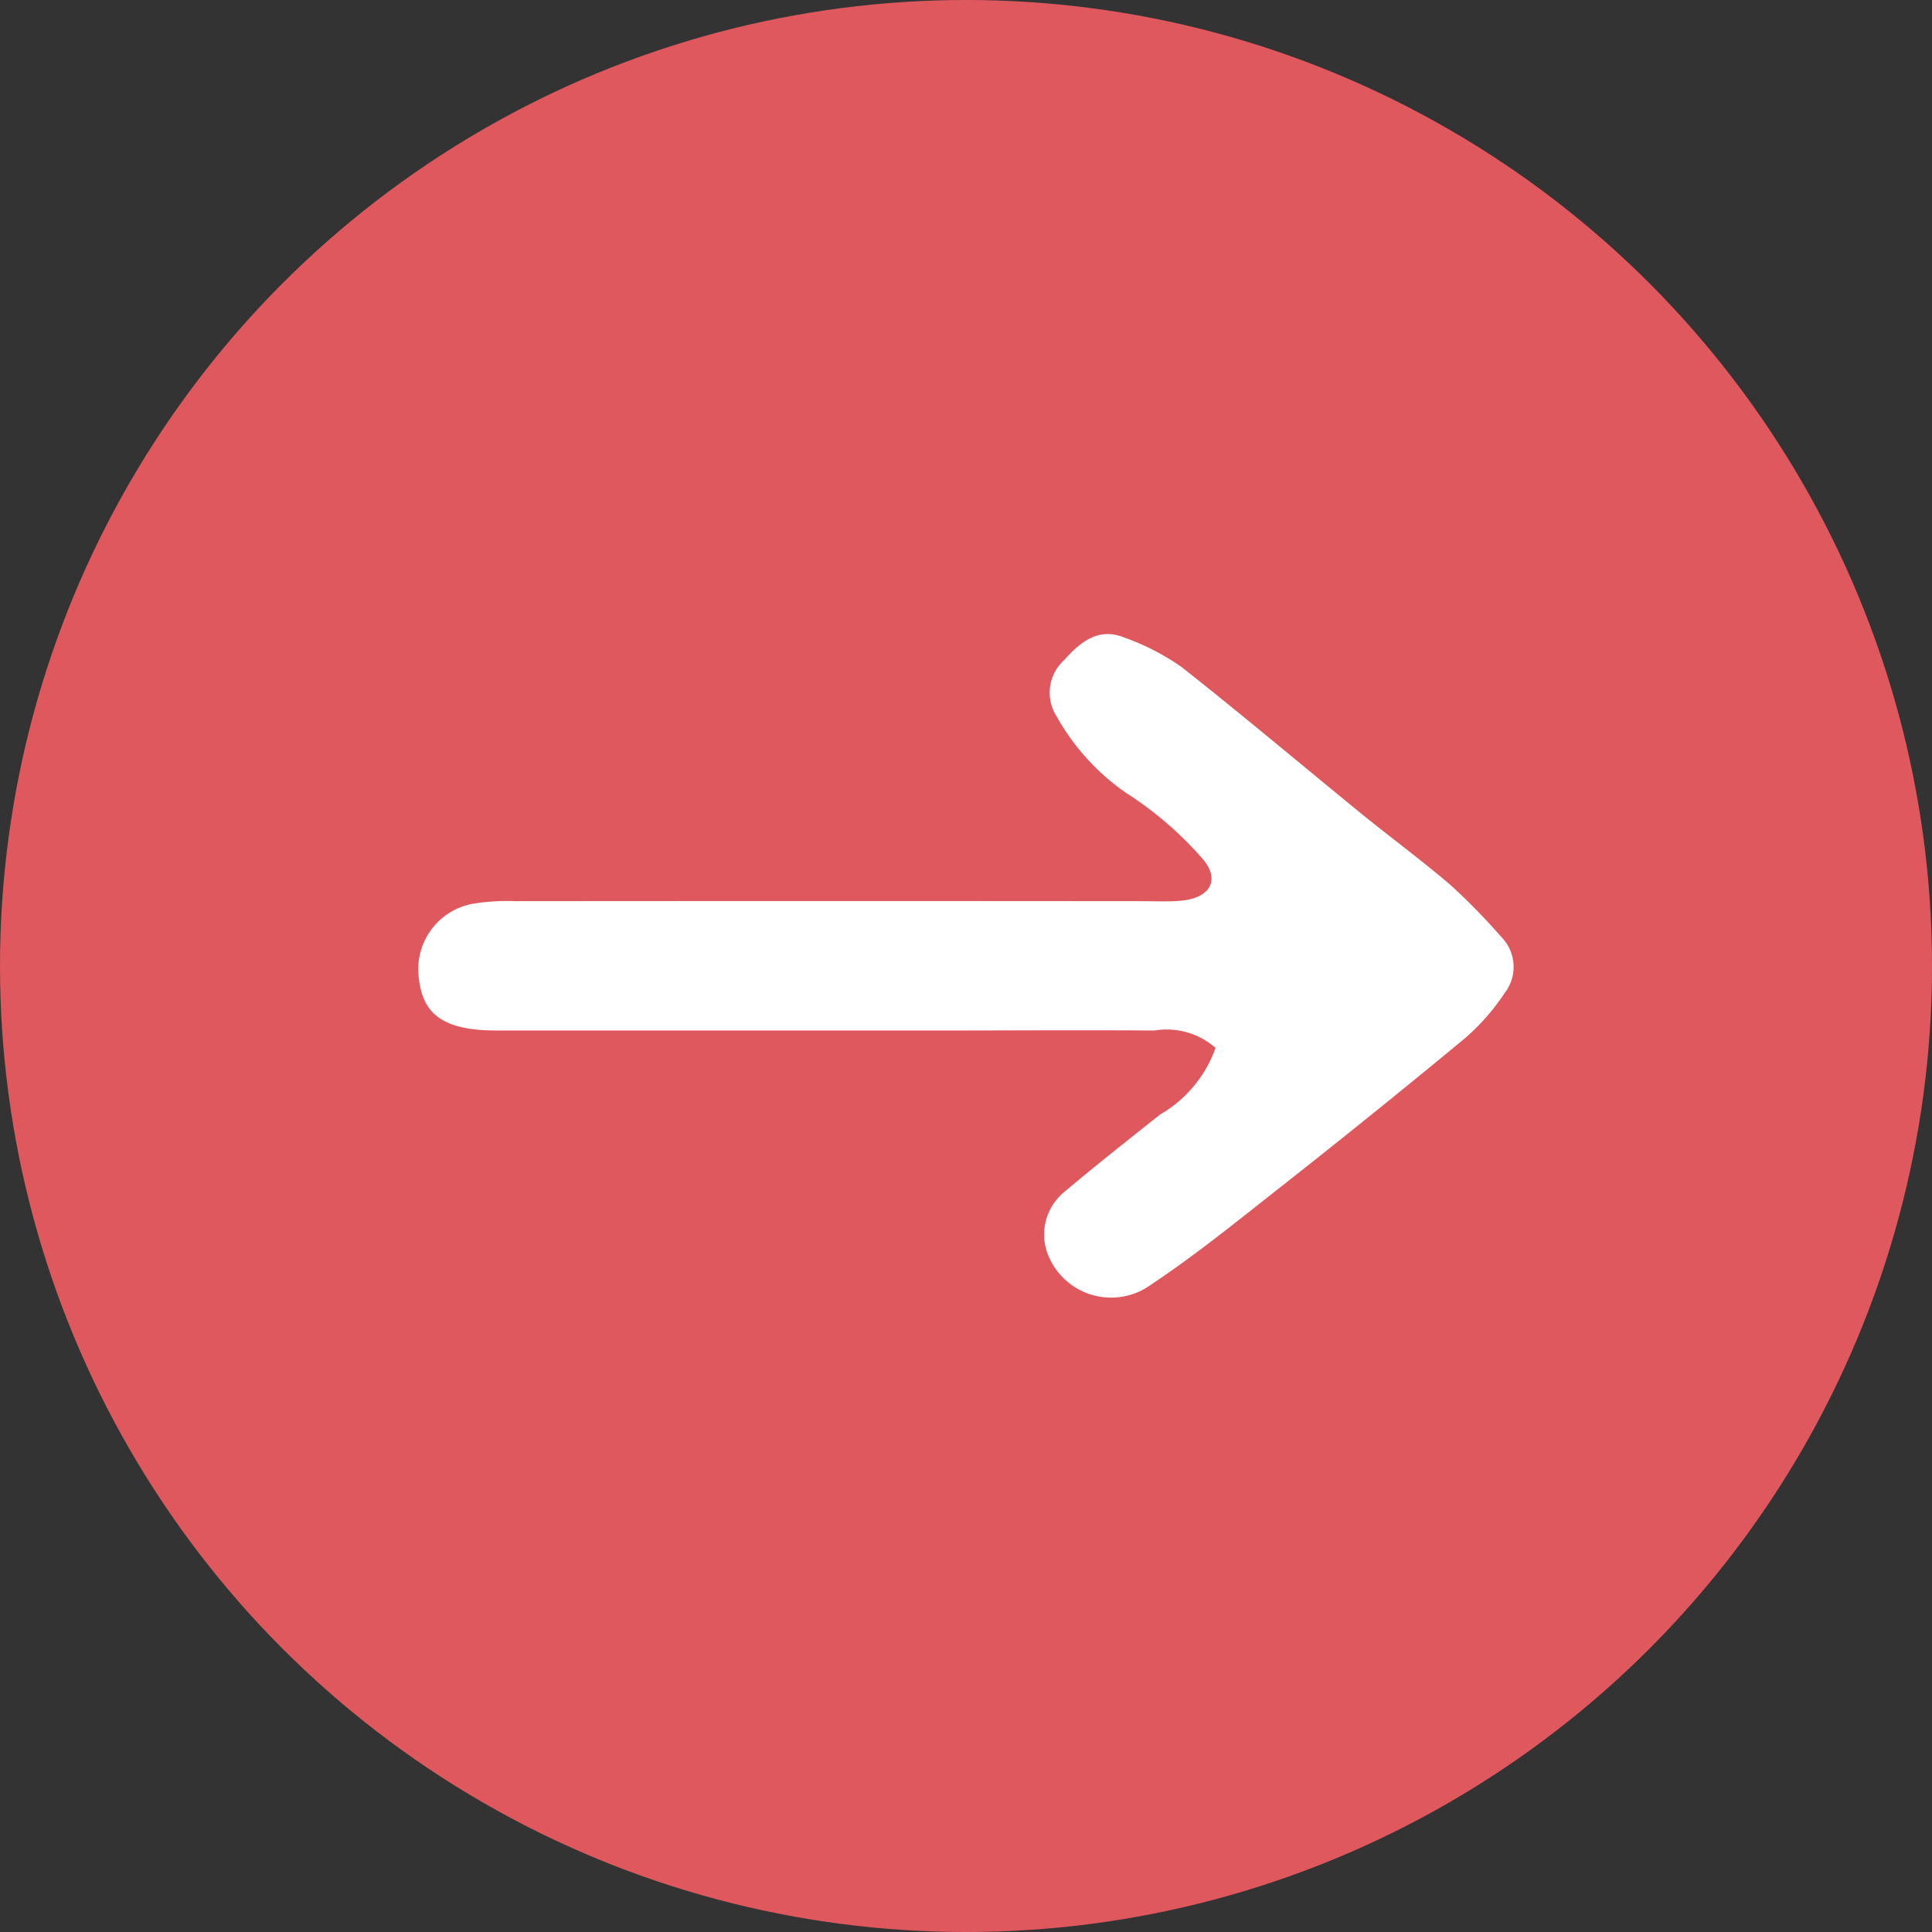
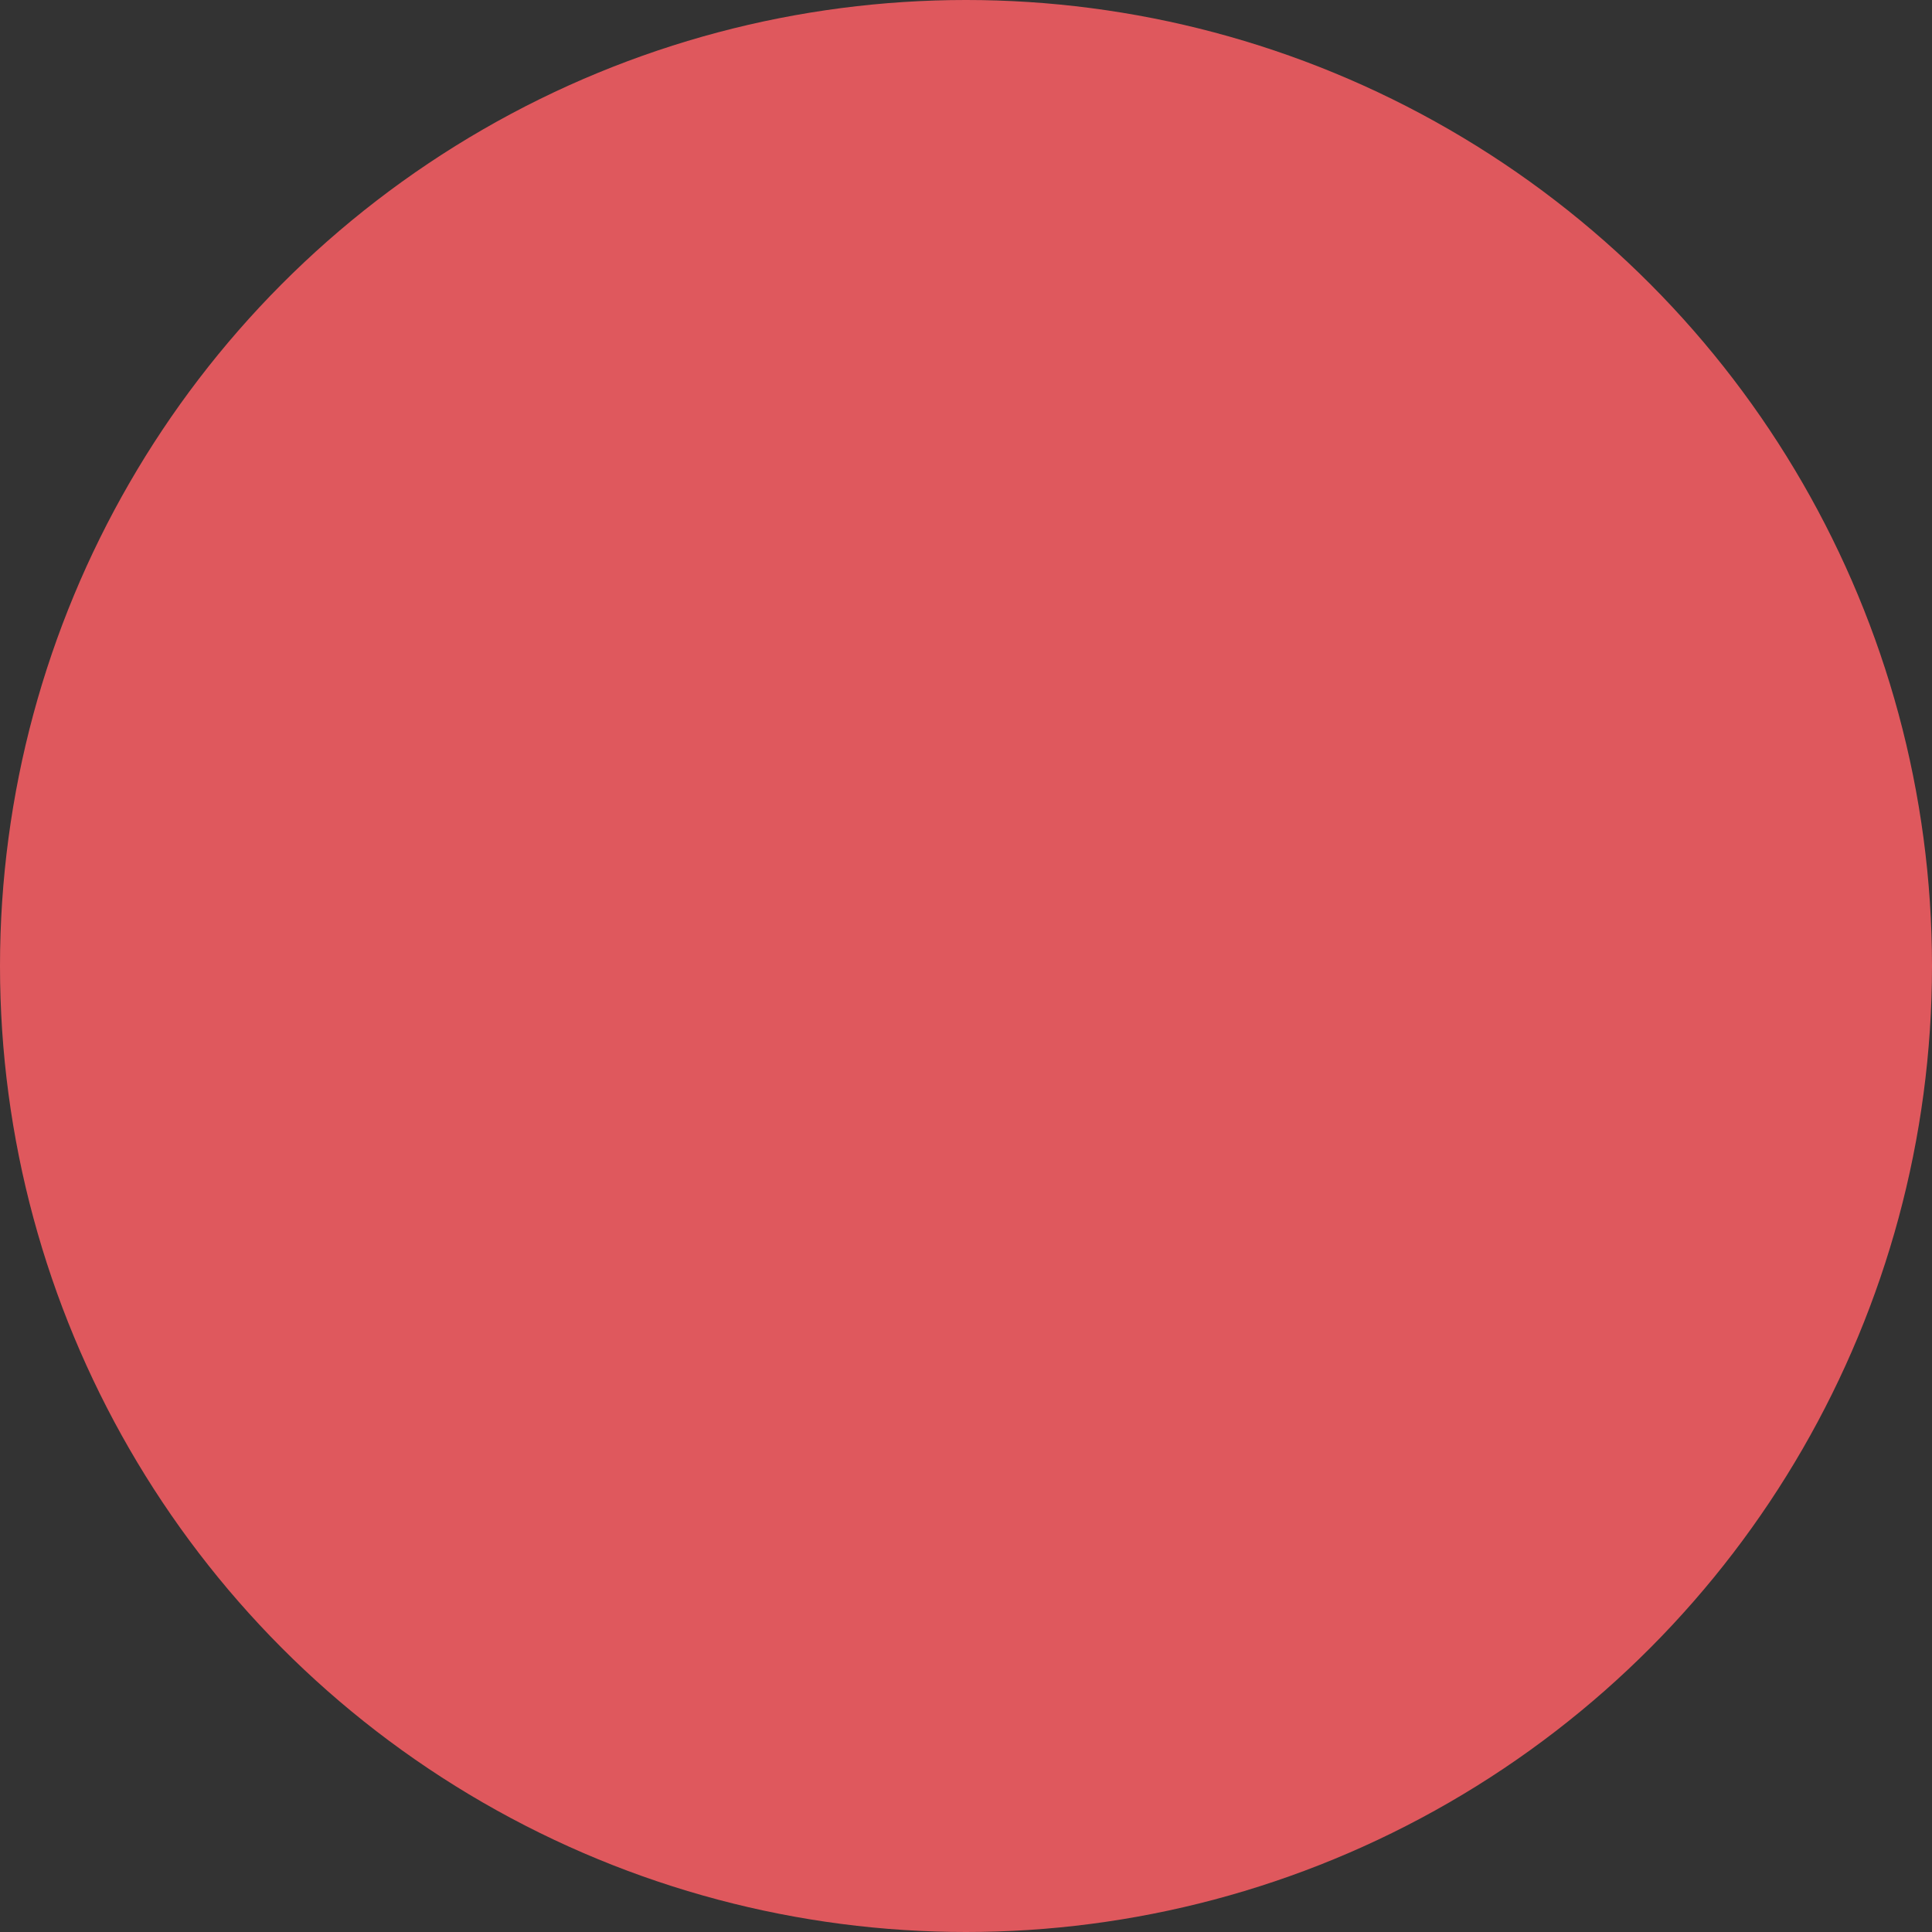
<svg xmlns="http://www.w3.org/2000/svg" width="43" height="43" viewBox="0 0 43 43">
  <rect x="0" y="0" width="43" height="43" fill="#333333" stroke="none" />
  <defs>
    <clipPath id="clip-path">
      <rect id="Rectangle_55" data-name="Rectangle 55" width="24.383" height="14.774" fill="#fff" />
    </clipPath>
  </defs>
  <g id="Groupe_1409" data-name="Groupe 1409" transform="translate(-465 -870)">
    <circle id="Ellipse_9" data-name="Ellipse 9" cx="21.5" cy="21.5" r="21.5" transform="translate(465 870)" fill="#df585d" />
    <g id="Groupe_14" data-name="Groupe 14" transform="translate(474.309 884.113)">
      <g id="Groupe_13" data-name="Groupe 13" transform="translate(0 0)" clip-path="url(#clip-path)">
-         <path id="Tracé_33" data-name="Tracé 33" d="M17.745,9.21a1.65,1.65,0,0,0-1.36-.387c-1.656-.012-3.312,0-4.968,0l-9.509,0c-.171,0-.343,0-.513-.012C.477,8.74.08,8.395.008,7.611A1.479,1.479,0,0,1,1.226,6a4.725,4.725,0,0,1,.938-.056q6.981-.006,13.963,0c.285,0,.573.016.856-.011.663-.062.885-.488.442-.968a7.95,7.95,0,0,0-1.679-1.436,5.084,5.084,0,0,1-1.532-1.687A.98.98,0,0,1,14.377.577c.357-.4.762-.735,1.338-.5A5.316,5.316,0,0,1,17,.741C18.341,1.8,19.647,2.9,20.973,3.983c.662.539,1.35,1.044,2,1.6A13.946,13.946,0,0,1,24.1,6.735a.95.95,0,0,1,.075,1.26,4.855,4.855,0,0,1-.893,1.012q-2.072,1.715-4.189,3.378c-.915.722-1.825,1.456-2.792,2.1a1.511,1.511,0,0,1-2.257-.606,1.224,1.224,0,0,1,.341-1.468c.695-.588,1.412-1.15,2.124-1.717A2.788,2.788,0,0,0,17.745,9.21" transform="translate(0 0)" fill="#fff" />
-       </g>
+         </g>
    </g>
  </g>
</svg>